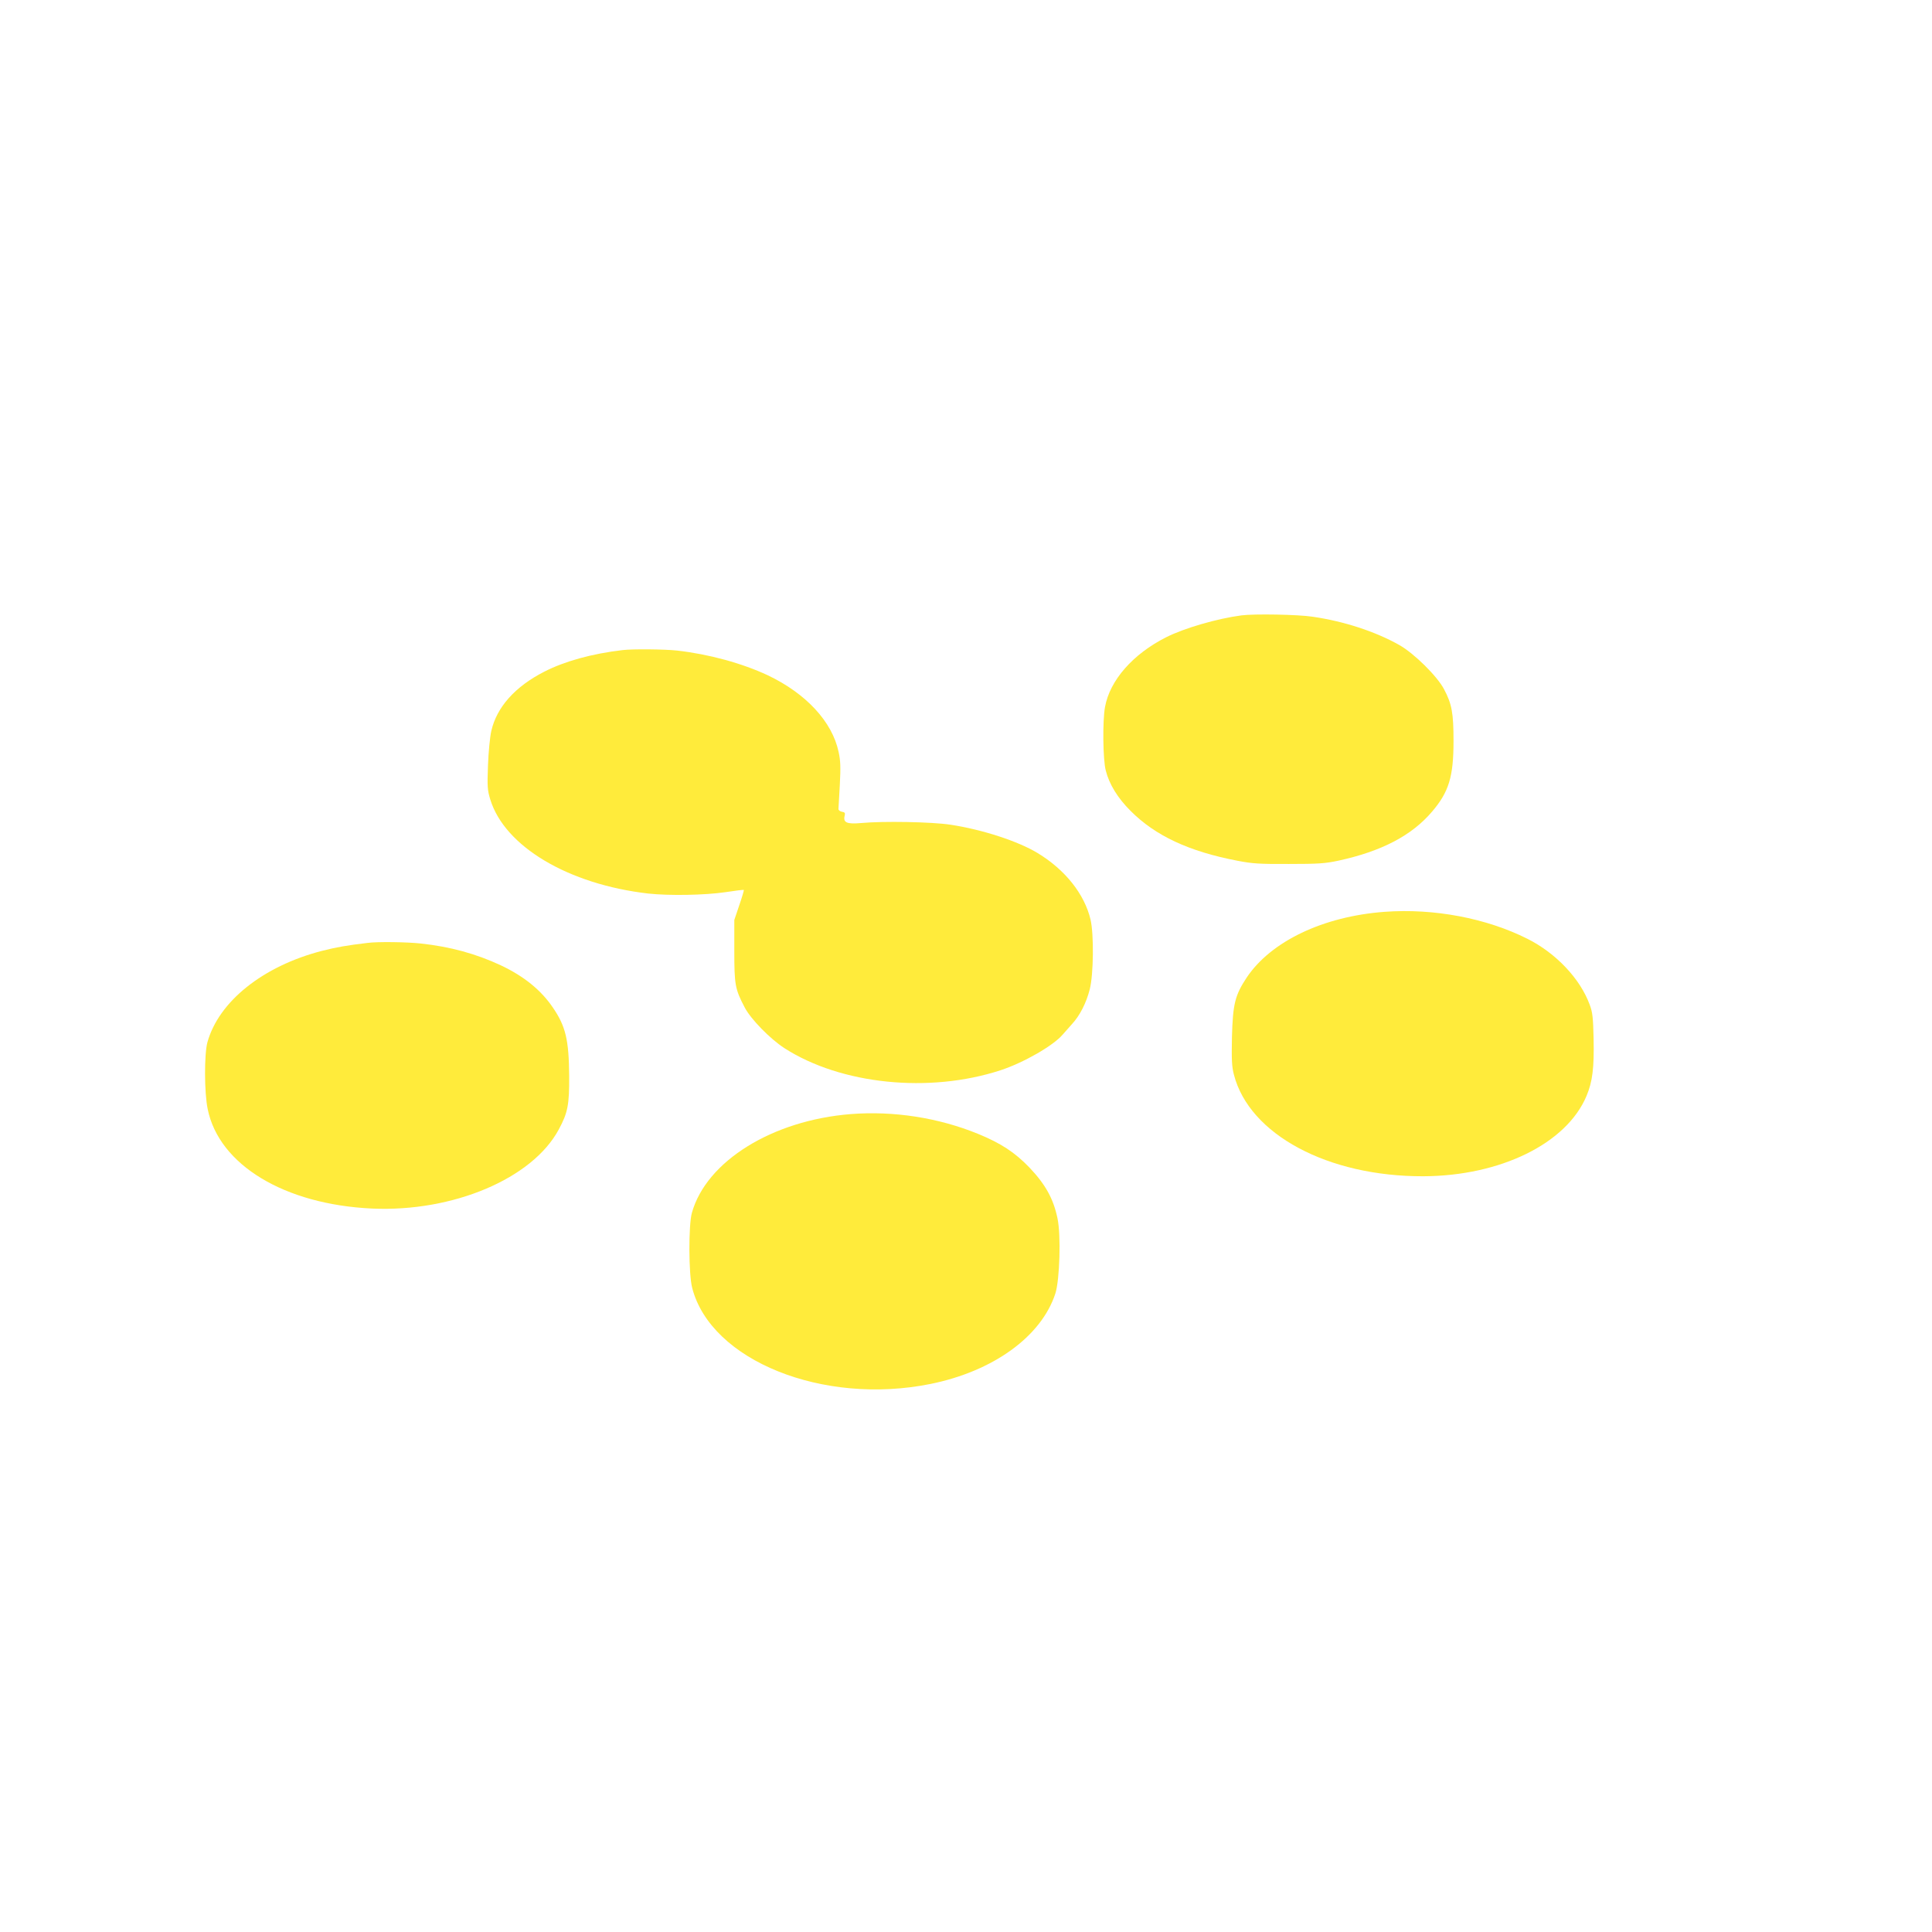
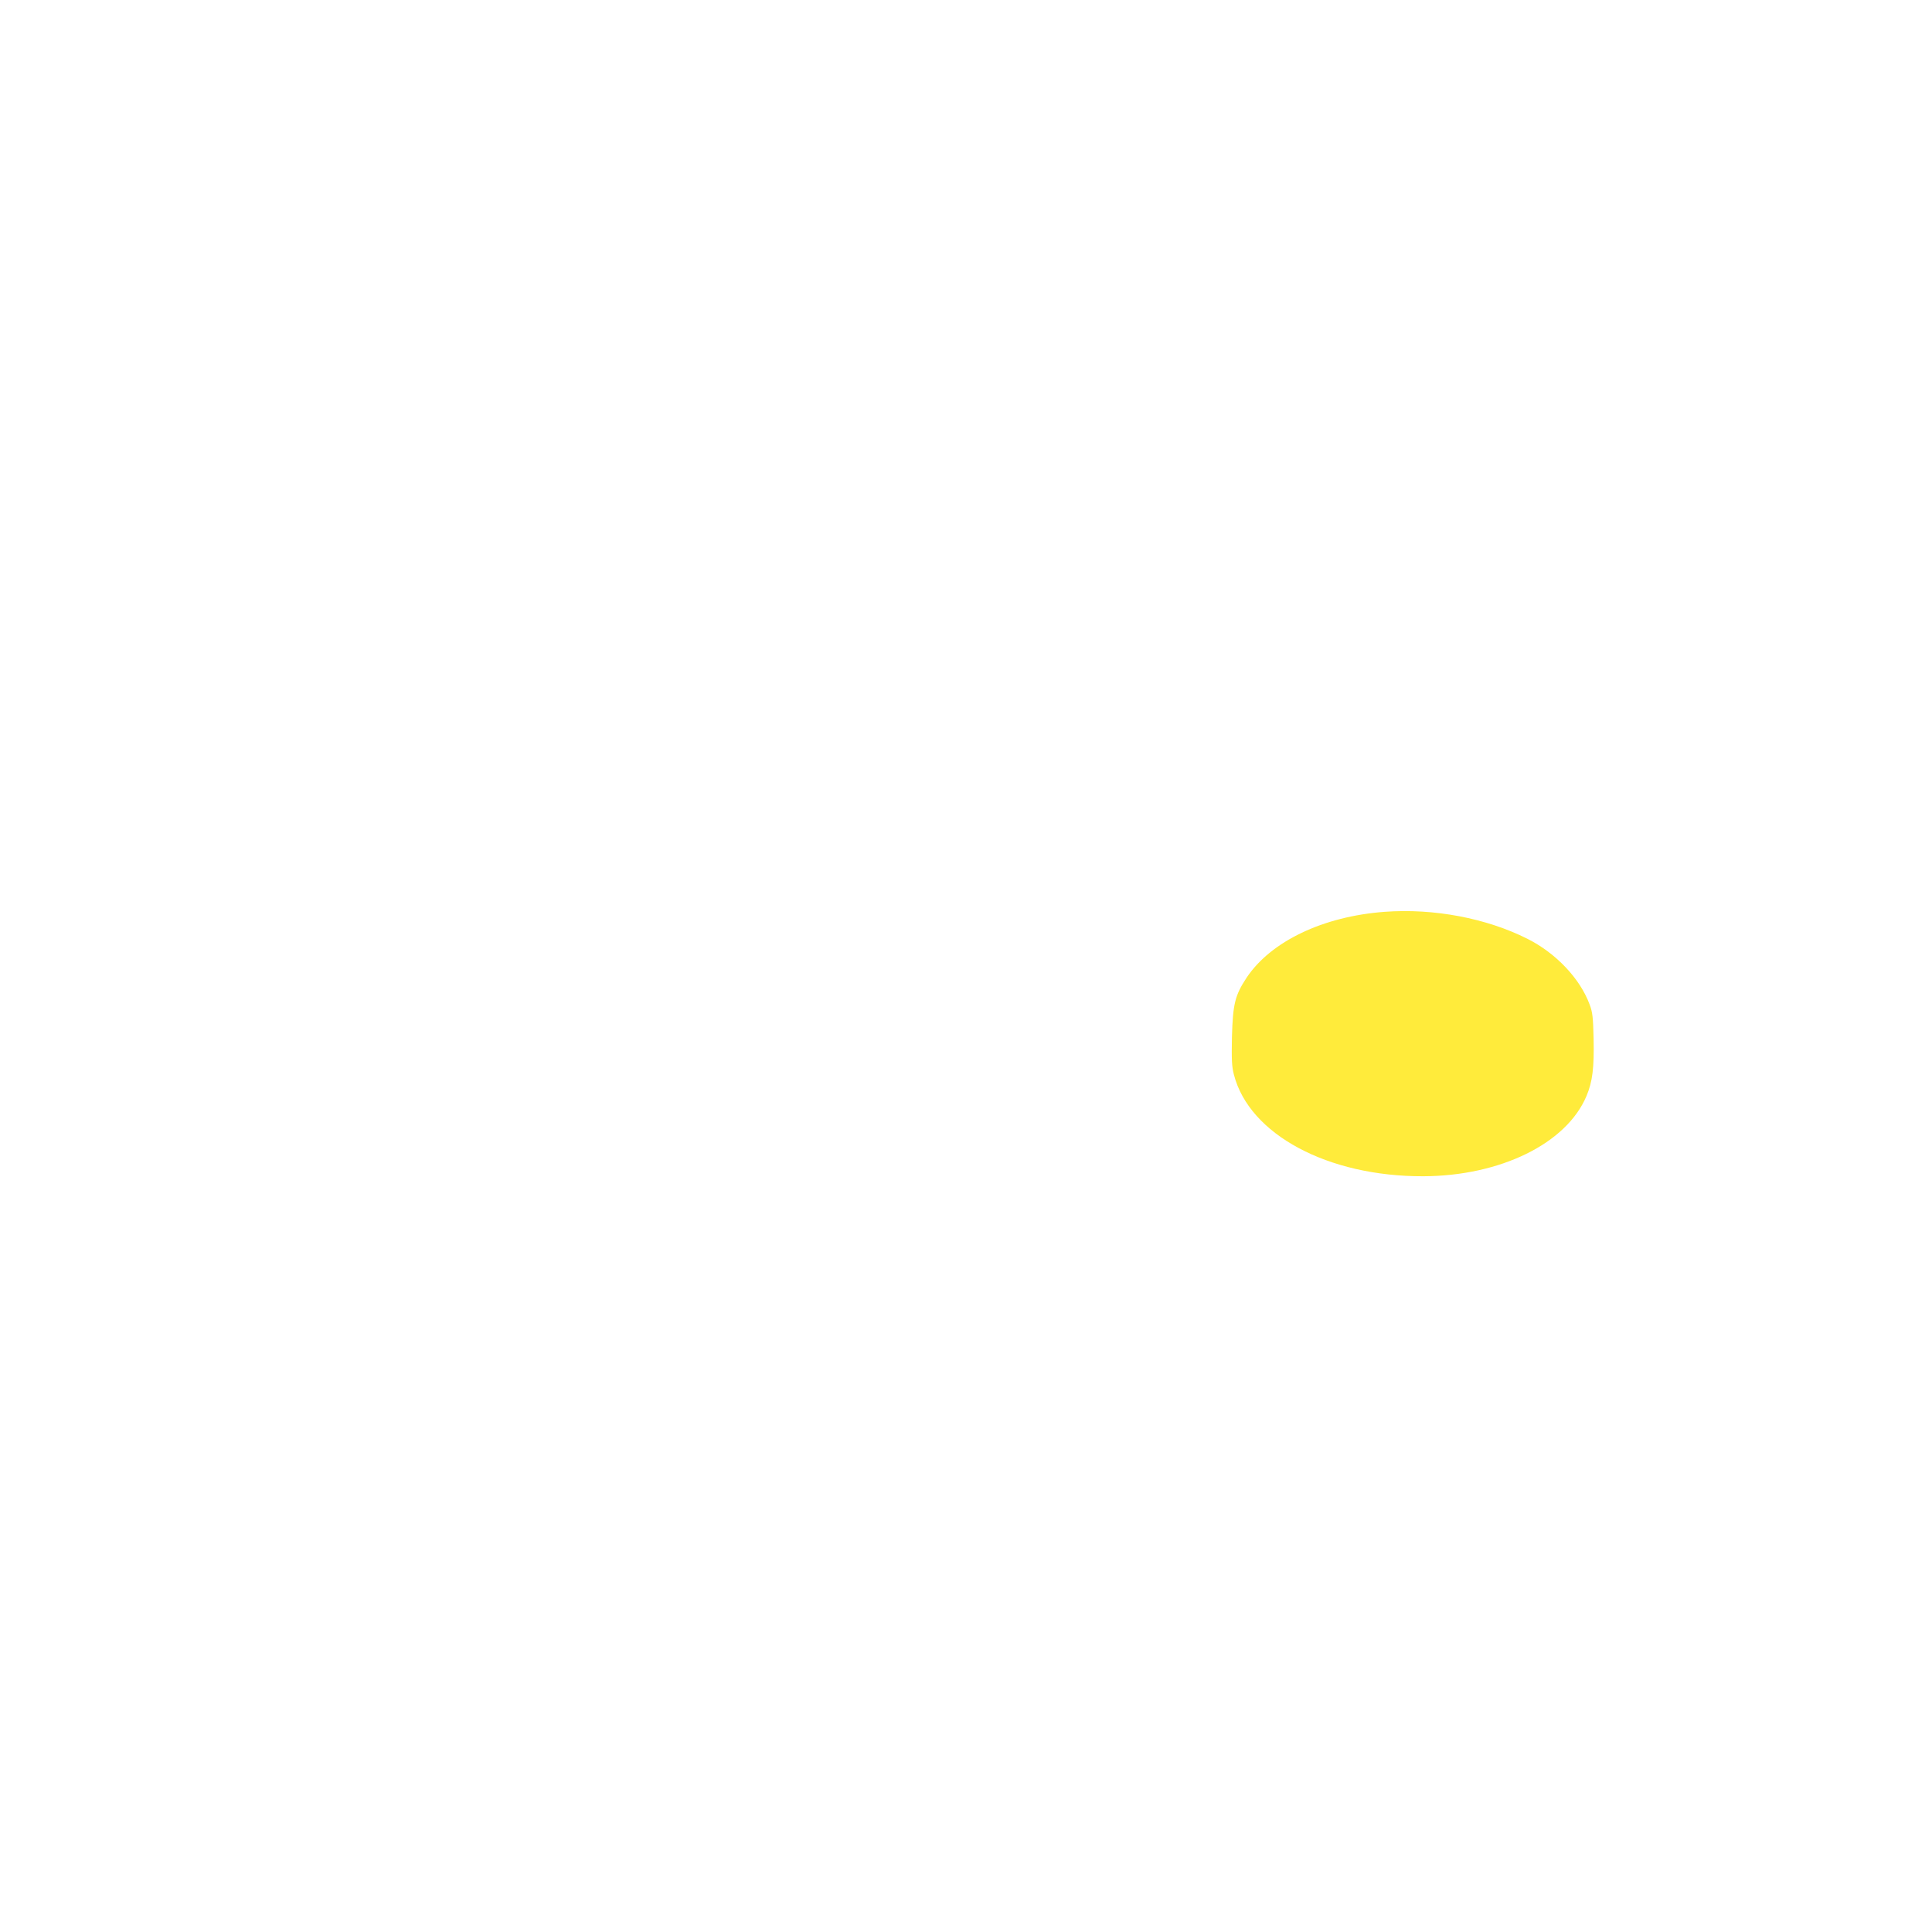
<svg xmlns="http://www.w3.org/2000/svg" version="1.0" width="1280pt" height="1280pt" viewBox="0 0 1280 1280" preserveAspectRatio="xMidYMid meet">
  <g transform="translate(0,1280) scale(0.1,-0.1)" fill="#ffeb3b" stroke="none">
-     <path d="M8225 8723 c-160 -21 -378 -84 -499 -145 -220 -111 -373 -285 -405 -462 -17 -92 -14 -351 5 -421 23 -91 79 -182 163 -266 165 -166 387 -270 711 -332 98 -19 147 -22 340 -21 194 0 239 3 328 22 285 62 485 166 620 325 111 130 142 231 142 467 0 186 -11 246 -63 344 -45 86 -199 238 -297 293 -158 89 -366 157 -573 187 -96 15 -387 20 -472 9z" />
-     <path d="M4125 8493 c-205 -24 -384 -74 -519 -143 -194 -99 -315 -235 -351 -393 -9 -40 -19 -142 -22 -228 -5 -140 -4 -163 15 -225 95 -312 517 -563 1047 -624 139 -15 374 -11 510 9 66 10 121 17 123 15 2 -1 -11 -46 -30 -101 l-33 -98 0 -205 c0 -225 5 -253 69 -375 40 -77 168 -208 264 -270 374 -240 958 -300 1430 -146 153 50 350 163 412 236 14 16 42 47 62 70 52 56 95 140 118 231 25 98 28 364 5 462 -40 168 -167 329 -350 440 -130 79 -367 156 -577 188 -123 19 -448 25 -595 11 -92 -8 -118 3 -107 48 5 19 1 24 -18 27 -12 2 -23 10 -23 18 0 8 4 80 9 160 6 116 5 159 -8 218 -42 200 -215 387 -469 508 -171 80 -390 140 -602 164 -85 9 -294 11 -360 3z" />
    <path d="M9174 6759 c-407 -30 -753 -195 -914 -435 -78 -118 -92 -175 -98 -394 -3 -152 -1 -197 13 -250 102 -396 622 -675 1255 -673 511 2 949 217 1081 532 40 95 51 186 47 379 -3 141 -7 176 -26 226 -63 172 -223 341 -412 436 -272 137 -621 203 -946 179z" />
-     <path d="M2435 6553 c-135 -16 -205 -28 -303 -53 -390 -101 -683 -335 -758 -606 -21 -78 -21 -332 2 -442 75 -370 509 -632 1089 -659 536 -24 1062 198 1237 524 60 111 70 164 69 353 -2 241 -23 331 -109 456 -78 115 -192 207 -345 279 -163 76 -334 123 -529 144 -91 10 -285 13 -353 4z" />
-     <path d="M5638 5419 c-521 -41 -958 -312 -1054 -654 -23 -82 -22 -407 2 -498 124 -481 866 -780 1579 -636 415 84 734 314 827 599 29 90 38 388 14 499 -27 129 -79 223 -185 335 -98 102 -190 162 -344 225 -261 106 -556 152 -839 130z" />
  </g>
</svg>